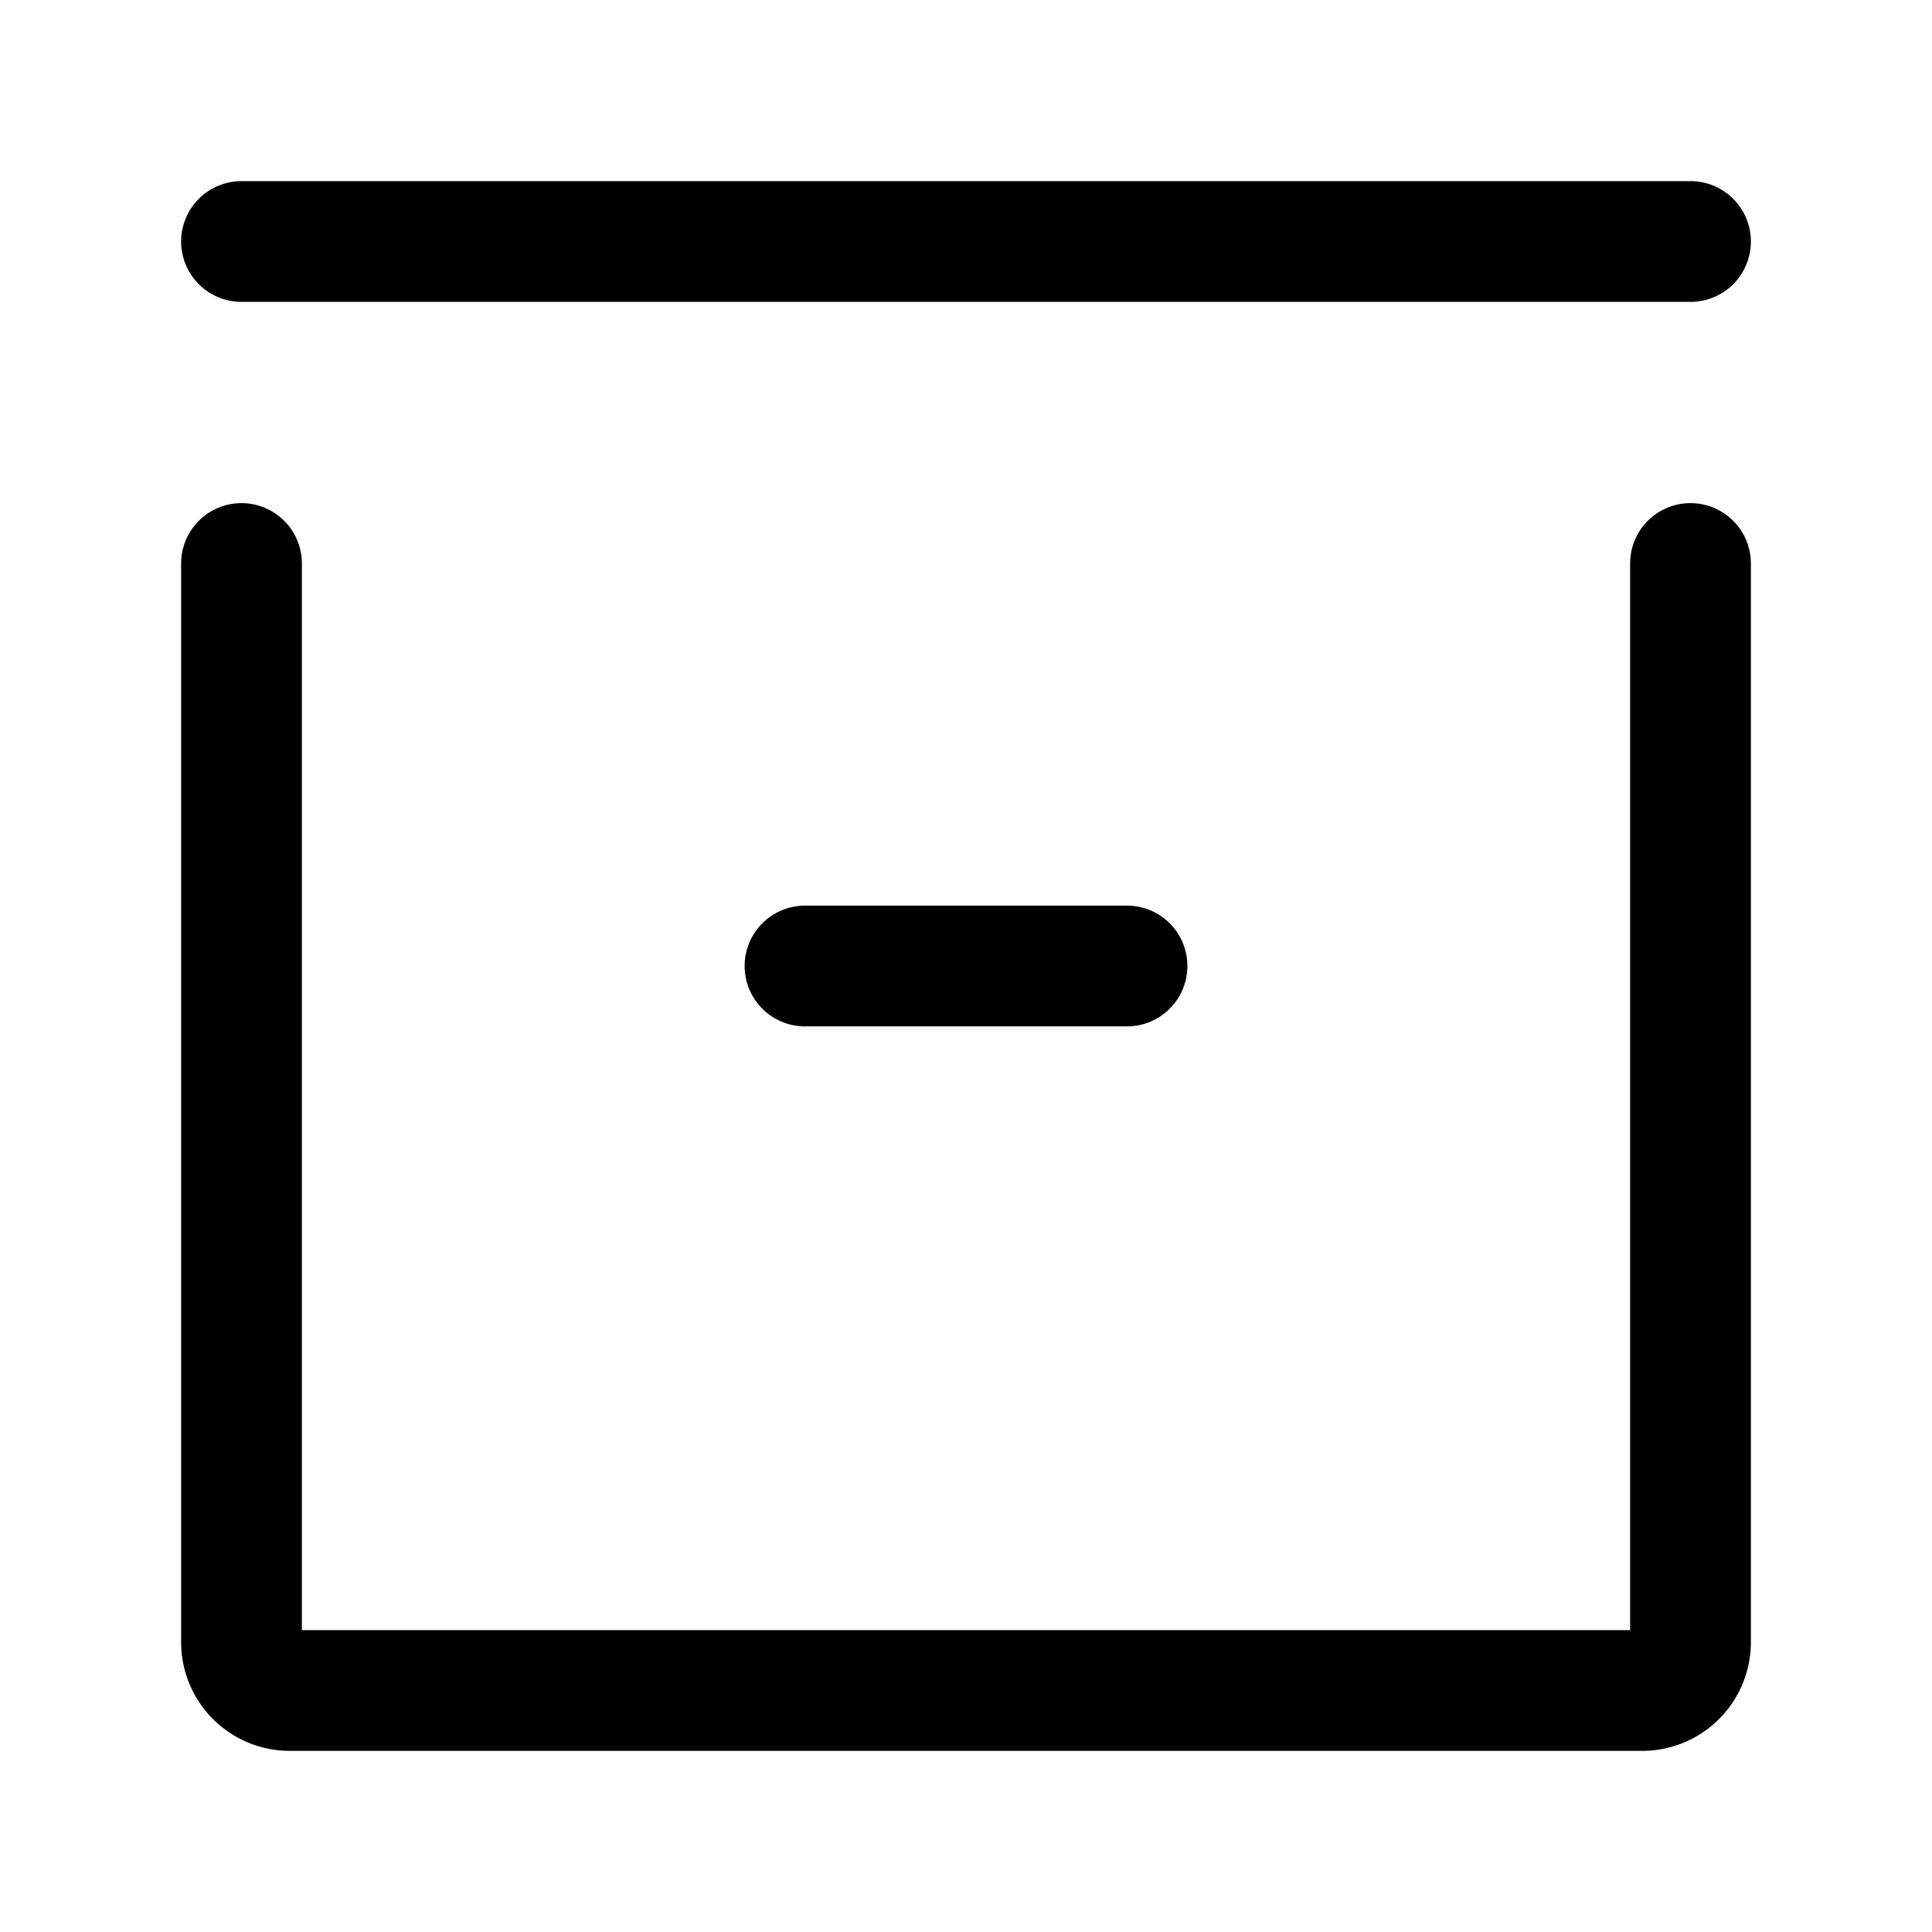
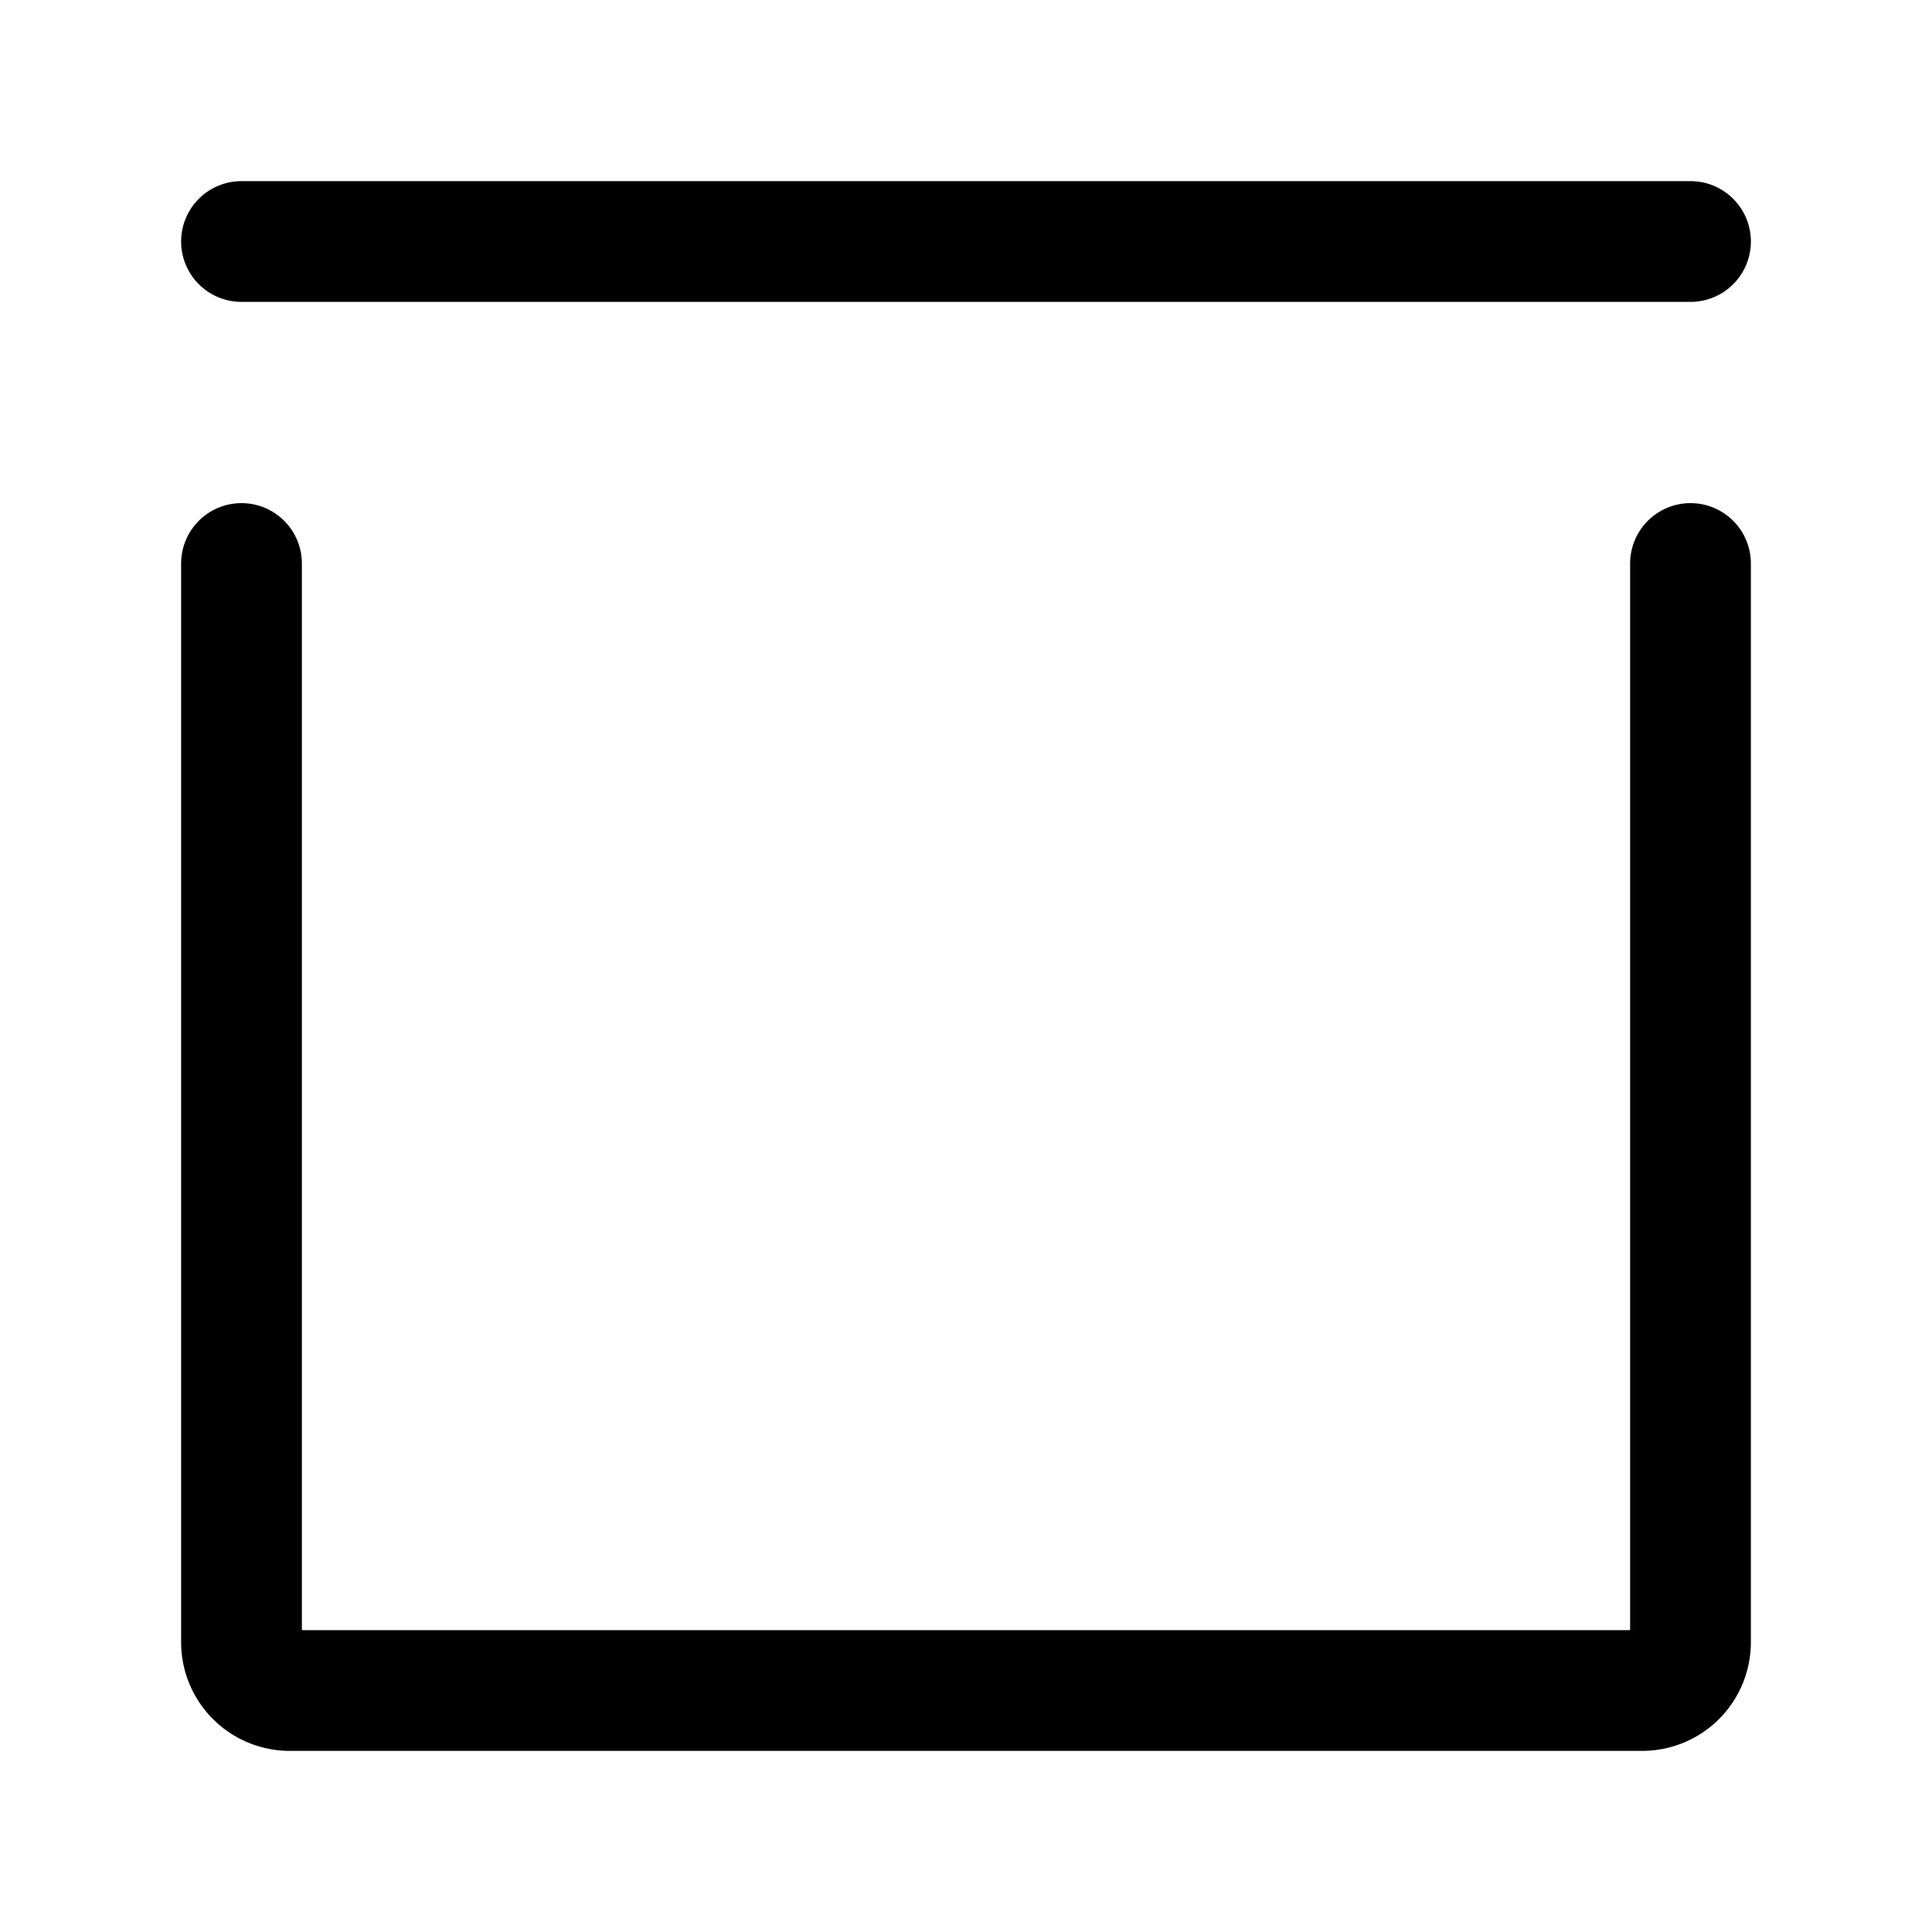
<svg xmlns="http://www.w3.org/2000/svg" width="800" height="800" viewBox="0 0 24 24">
-   <path fill="none" stroke="currentColor" stroke-linecap="round" stroke-linejoin="round" stroke-width="1.5" d="M10 12h4M3 3h18m0 4v13.4a.6.6 0 0 1-.6.6H3.6a.6.6 0 0 1-.6-.6V7" />
+   <path fill="none" stroke="currentColor" stroke-linecap="round" stroke-linejoin="round" stroke-width="1.5" d="M10 12M3 3h18m0 4v13.4a.6.6 0 0 1-.6.6H3.6a.6.6 0 0 1-.6-.6V7" />
</svg>